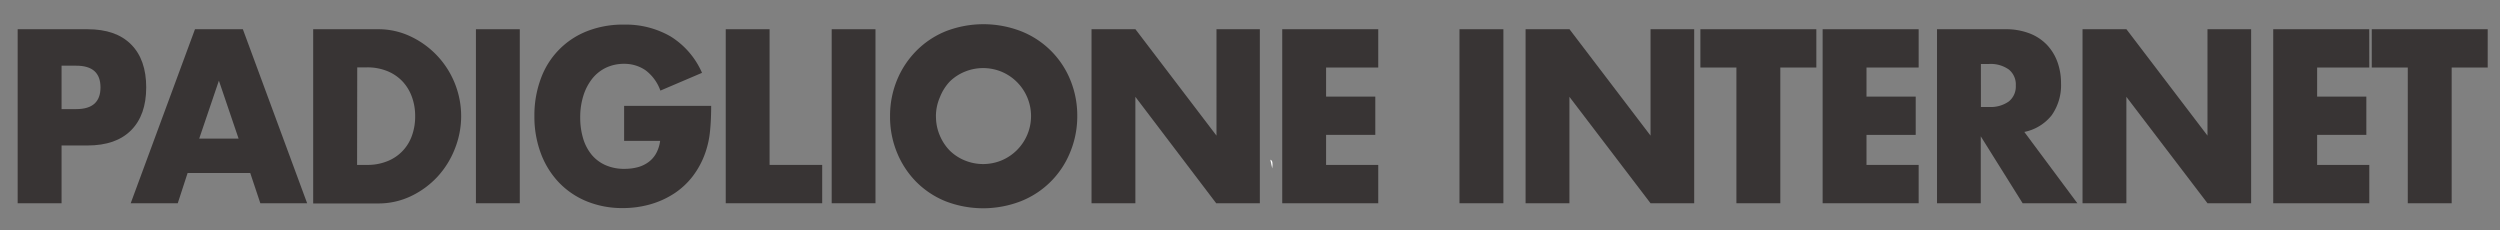
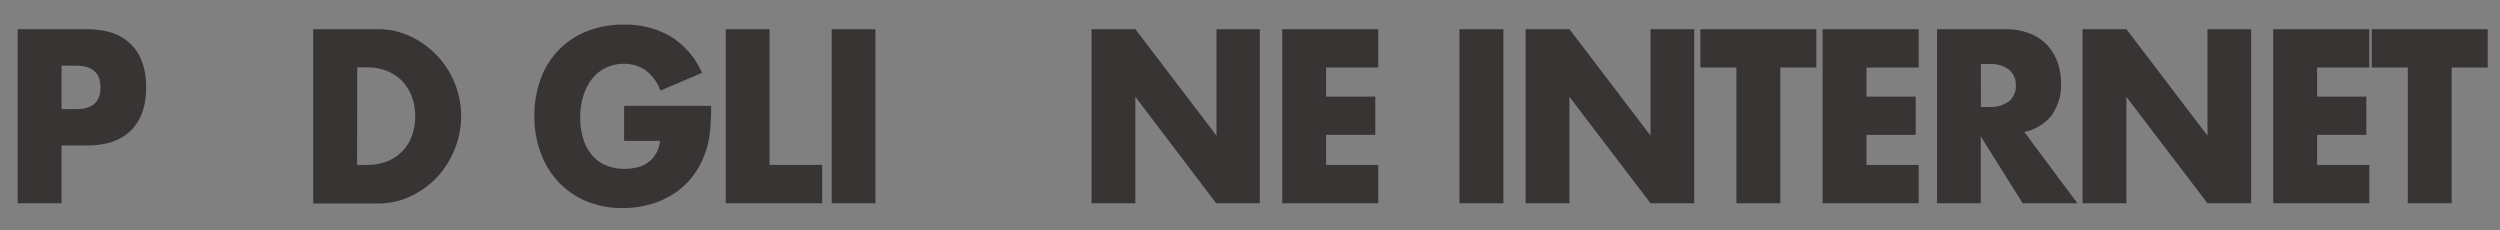
<svg xmlns="http://www.w3.org/2000/svg" id="Layer_1" data-name="Layer 1" viewBox="0 0 508 46.8">
  <rect x="0" y="0" width="508" height="46.8" fill="#808080" stroke="none" />
  <defs>
    <style>.cls-1{isolation:isolate;}.cls-2{fill:#383434;}.cls-3{fill:#fff;fill-rule:evenodd;}</style>
  </defs>
  <title>internetpavilionO</title>
  <g class="cls-1">
    <g class="cls-1">
      <path class="cls-2" d="M12.51,41.3H3.59V5.94H17.79q5.78,0,8.85,3.09t3.07,8.72q0,5.63-3.07,8.72t-8.85,3.09H12.51Zm0-19.13h3q4.91,0,4.91-4.41t-4.91-4.41h-3Z" />
-       <path class="cls-2" d="M50.85,35.16H38.12l-2,6.14H26.56L39.62,5.94h9.73L62.41,41.3H52.9Zm-2.37-7-4-11.77-4,11.77Z" />
      <path class="cls-2" d="M63.64,5.94H76.83A15.17,15.17,0,0,1,83.4,7.39a17.84,17.84,0,0,1,9,9.5,17.85,17.85,0,0,1,0,13.41A18,18,0,0,1,88.81,36a17.71,17.71,0,0,1-5.37,3.89,15.26,15.26,0,0,1-6.62,1.45H63.64Zm8.92,27.57h2a10.76,10.76,0,0,0,4.14-.75,8.63,8.63,0,0,0,5-5.18,11.47,11.47,0,0,0,.66-4,11.19,11.19,0,0,0-.68-3.94,9.11,9.11,0,0,0-1.93-3.14,8.83,8.83,0,0,0-3.07-2.06,10.66,10.66,0,0,0-4.09-.75h-2Z" />
-       <path class="cls-2" d="M105.62,5.94V41.3H96.71V5.94Z" />
      <path class="cls-2" d="M126.82,21.51h17.69q0,2.81-.23,5.11a18.66,18.66,0,0,1-.91,4.27,17.19,17.19,0,0,1-2.59,4.9,15.33,15.33,0,0,1-3.84,3.56,17.78,17.78,0,0,1-4.84,2.18,20.2,20.2,0,0,1-5.55.75,19,19,0,0,1-7.3-1.36,16.42,16.42,0,0,1-5.66-3.82,17.37,17.37,0,0,1-3.68-5.91,21.15,21.15,0,0,1-1.32-7.62,21.36,21.36,0,0,1,1.3-7.57,16.29,16.29,0,0,1,9.44-9.68A19.88,19.88,0,0,1,126.82,5a18.17,18.17,0,0,1,9.42,2.39,16.4,16.4,0,0,1,6.41,7.41l-8.46,3.61a8.85,8.85,0,0,0-3.07-4.17,7.54,7.54,0,0,0-4.3-1.27,8.41,8.41,0,0,0-3.64.77,7.93,7.93,0,0,0-2.8,2.2,10.68,10.68,0,0,0-1.82,3.45,14.43,14.43,0,0,0-.66,4.5,14.65,14.65,0,0,0,.57,4.17,9.53,9.53,0,0,0,1.71,3.33A7.72,7.72,0,0,0,123,33.54a9.28,9.28,0,0,0,3.91.77,10.54,10.54,0,0,0,2.55-.3,6.6,6.6,0,0,0,2.21-1,5.52,5.52,0,0,0,1.61-1.76,7.2,7.2,0,0,0,.86-2.63h-7.32Z" />
-       <path class="cls-2" d="M156.38,5.94V33.51h10.69V41.3h-19.6V5.94Z" />
+       <path class="cls-2" d="M156.38,5.94V33.51h10.69V41.3h-19.6V5.94" />
      <path class="cls-2" d="M177.9,5.94V41.3H169V5.94Z" />
-       <path class="cls-2" d="M180.86,23.62a19,19,0,0,1,1.41-7.34,18.33,18.33,0,0,1,3.91-5.93,17.83,17.83,0,0,1,6-4,21.19,21.19,0,0,1,15.31,0,17.87,17.87,0,0,1,10,9.9,19,19,0,0,1,1.41,7.34A19,19,0,0,1,217.43,31a17.88,17.88,0,0,1-10,9.89,21.2,21.2,0,0,1-15.31,0,17.81,17.81,0,0,1-6-4A18.33,18.33,0,0,1,182.27,31,19,19,0,0,1,180.86,23.62Zm9.33,0a9.67,9.67,0,0,0,.77,3.89A9.82,9.82,0,0,0,193,30.61a9.41,9.41,0,0,0,3.07,2,9.81,9.81,0,0,0,7.41,0,9.77,9.77,0,0,0,0-18.05,9.82,9.82,0,0,0-7.41,0,9.44,9.44,0,0,0-3.07,2A9.85,9.85,0,0,0,191,19.73,9.68,9.68,0,0,0,190.18,23.62Z" />
      <path class="cls-2" d="M221.8,41.3V5.94h8.92l16.47,21.62V5.94H256V41.3h-8.87L230.71,19.68V41.3Z" />
      <path class="cls-2" d="M280.06,13.72h-10.6v5.91h10v7.78h-10v6.1h10.6V41.3H260.55V5.94h19.51Z" />
      <path class="cls-2" d="M305.49,5.94V41.3h-8.92V5.94Z" />
      <path class="cls-2" d="M310,41.3V5.94h8.92l16.47,21.62V5.94h8.87V41.3h-8.87L318.91,19.68V41.3Z" />
      <path class="cls-2" d="M361.76,13.72V41.3h-8.92V13.72h-7.32V5.94h23.56v7.78Z" />
      <path class="cls-2" d="M389.87,13.72h-10.6v5.91h10v7.78h-10v6.1h10.6V41.3H370.36V5.94h19.51Z" />
      <path class="cls-2" d="M422.12,41.3H411l-8.51-13.6V41.3H393.6V5.94h13.87a13.26,13.26,0,0,1,5,.87A9.67,9.67,0,0,1,416,9.18a10.06,10.06,0,0,1,2.09,3.47,12.44,12.44,0,0,1,.71,4.22,10.6,10.6,0,0,1-1.89,6.54,9.46,9.46,0,0,1-5.57,3.4ZM402.52,21.74h1.68a6.36,6.36,0,0,0,4-1.13,3.9,3.9,0,0,0,1.41-3.24,3.9,3.9,0,0,0-1.41-3.24,6.36,6.36,0,0,0-4-1.13h-1.68Z" />
      <path class="cls-2" d="M423.17,41.3V5.94h8.92l16.47,21.62V5.94h8.87V41.3h-8.87L432.08,19.68V41.3Z" />
      <path class="cls-2" d="M481.44,13.72h-10.6v5.91h10v7.78h-10v6.1h10.6V41.3H461.92V5.94h19.51Z" />
      <path class="cls-2" d="M498.18,13.72V41.3h-8.92V13.72h-7.32V5.94H505.5v7.78Z" />
    </g>
  </g>
-   <path class="cls-3" d="M258.13,32.45c.43.15.54.62.39,1.77Z" />
</svg>